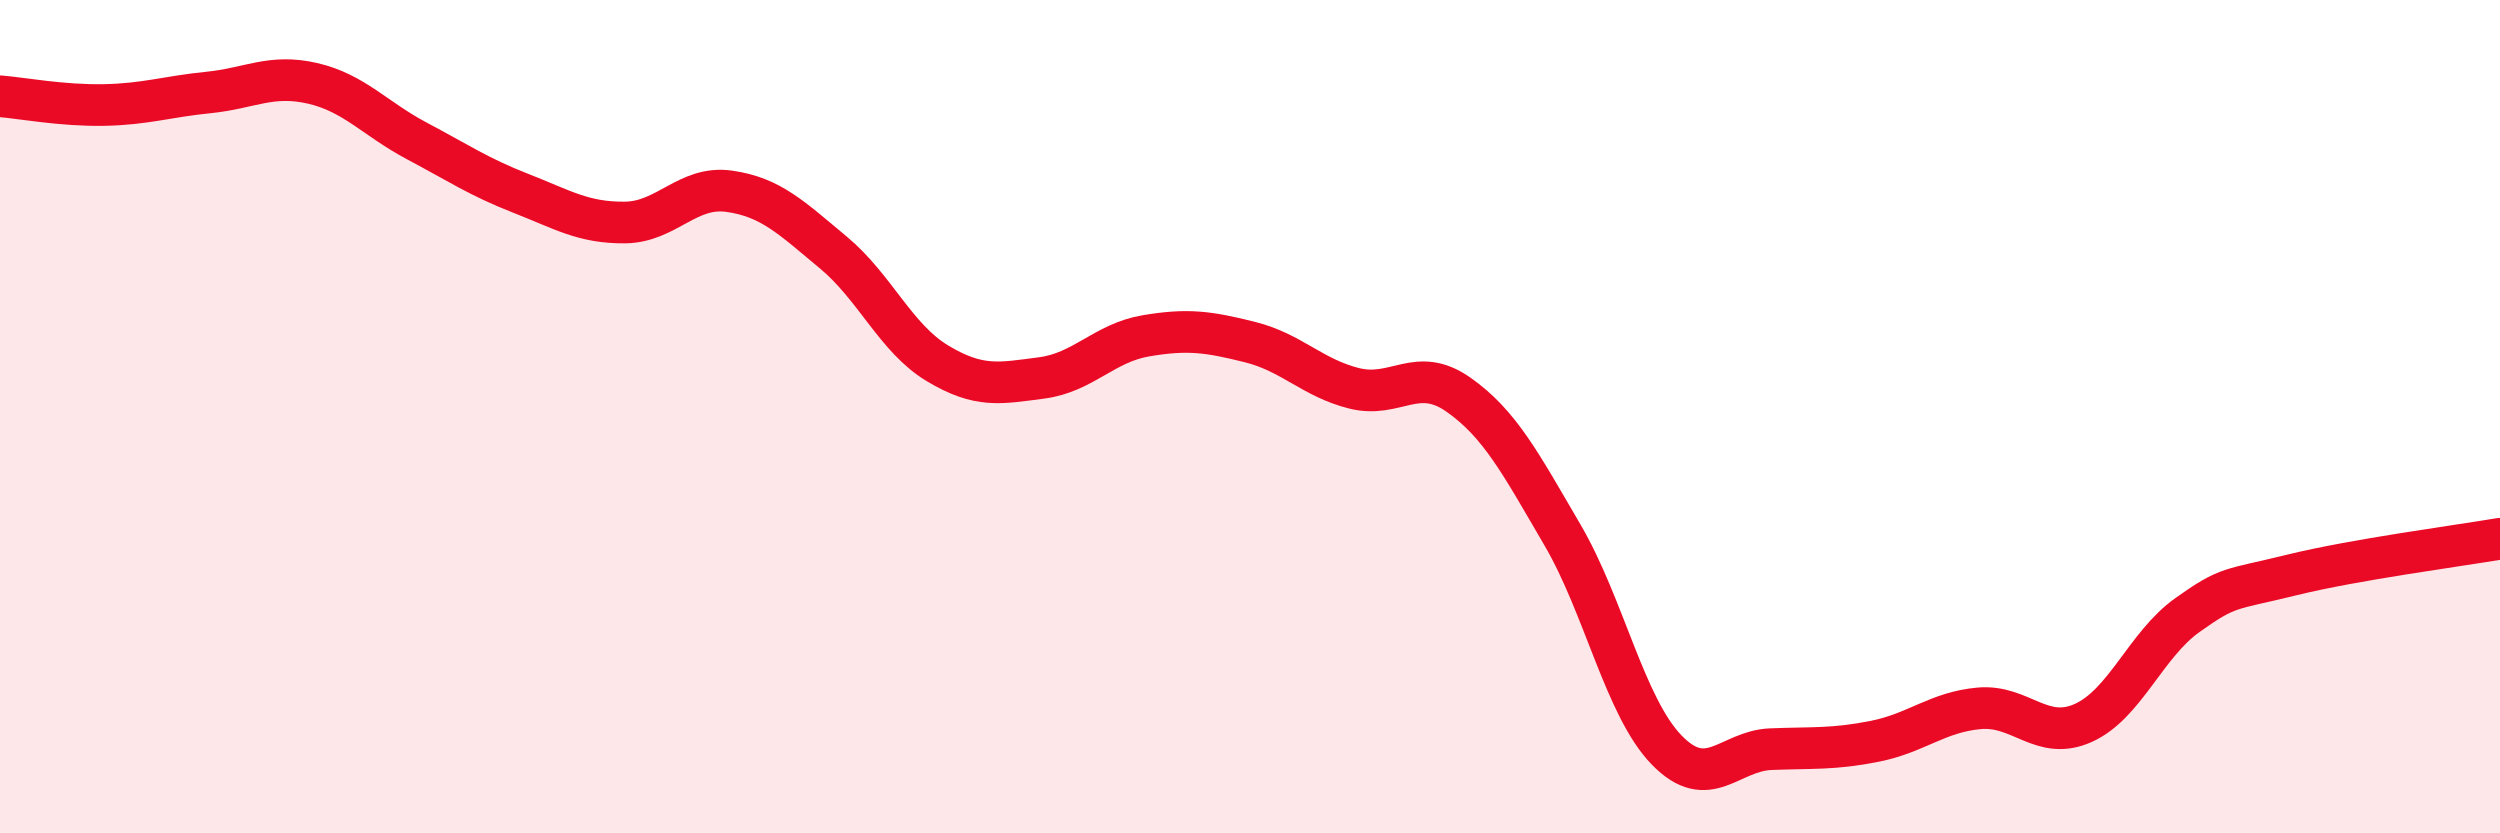
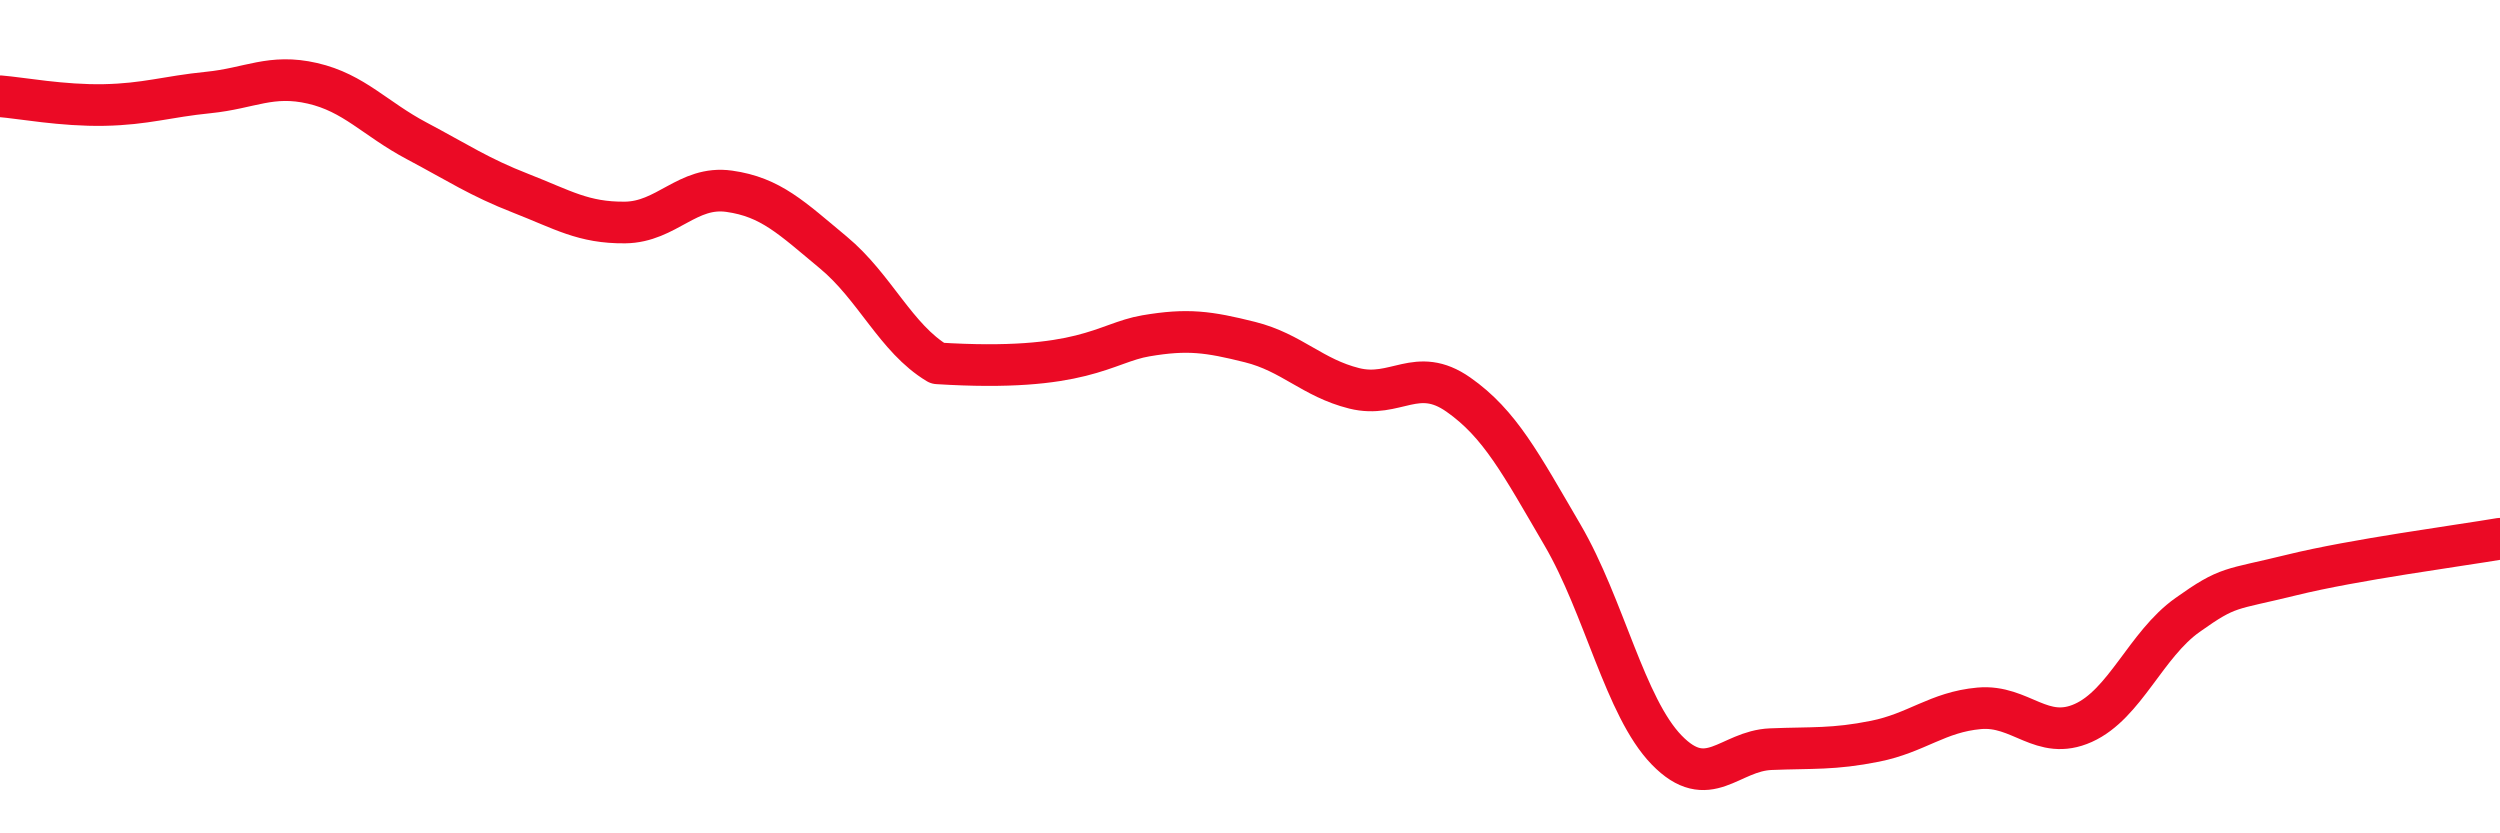
<svg xmlns="http://www.w3.org/2000/svg" width="60" height="20" viewBox="0 0 60 20">
-   <path d="M 0,2.31 C 0.5,2.35 1.5,2.54 2.5,2.52 C 3.5,2.5 4,2.32 5,2.22 C 6,2.12 6.5,1.77 7.5,2 C 8.5,2.23 9,2.85 10,3.38 C 11,3.91 11.5,4.25 12.5,4.64 C 13.5,5.03 14,5.35 15,5.34 C 16,5.33 16.5,4.45 17.5,4.59 C 18.5,4.73 19,5.23 20,6.06 C 21,6.89 21.5,8.12 22.5,8.72 C 23.5,9.32 24,9.2 25,9.07 C 26,8.94 26.5,8.23 27.5,8.06 C 28.5,7.89 29,7.96 30,8.21 C 31,8.46 31.5,9.07 32.5,9.32 C 33.5,9.57 34,8.77 35,9.47 C 36,10.17 36.5,11.13 37.5,12.84 C 38.5,14.55 39,16.97 40,18 C 41,19.03 41.5,18.02 42.5,17.98 C 43.5,17.94 44,17.99 45,17.79 C 46,17.59 46.5,17.09 47.5,17 C 48.5,16.91 49,17.8 50,17.35 C 51,16.9 51.5,15.47 52.5,14.76 C 53.5,14.05 53.5,14.17 55,13.8 C 56.5,13.43 59,13.1 60,12.93L60 20L0 20Z" fill="#EB0A25" opacity="0.1" stroke-linecap="round" stroke-linejoin="round" />
-   <path d="M 0,2.31 C 0.5,2.35 1.5,2.54 2.5,2.52 C 3.5,2.5 4,2.32 5,2.22 C 6,2.12 6.5,1.77 7.5,2 C 8.5,2.23 9,2.85 10,3.38 C 11,3.91 11.5,4.25 12.5,4.64 C 13.5,5.03 14,5.35 15,5.34 C 16,5.33 16.5,4.45 17.5,4.59 C 18.5,4.73 19,5.23 20,6.06 C 21,6.89 21.5,8.12 22.5,8.72 C 23.5,9.32 24,9.2 25,9.07 C 26,8.94 26.5,8.23 27.5,8.06 C 28.5,7.89 29,7.96 30,8.21 C 31,8.46 31.5,9.07 32.5,9.32 C 33.5,9.57 34,8.77 35,9.47 C 36,10.17 36.5,11.13 37.5,12.84 C 38.5,14.55 39,16.97 40,18 C 41,19.03 41.5,18.02 42.5,17.98 C 43.5,17.94 44,17.99 45,17.79 C 46,17.59 46.5,17.09 47.5,17 C 48.5,16.91 49,17.8 50,17.35 C 51,16.9 51.5,15.47 52.5,14.76 C 53.5,14.05 53.5,14.17 55,13.8 C 56.5,13.43 59,13.1 60,12.93" stroke="#EB0A25" stroke-width="1" fill="none" stroke-linecap="round" stroke-linejoin="round" />
+   <path d="M 0,2.31 C 0.5,2.35 1.5,2.54 2.5,2.52 C 3.5,2.5 4,2.32 5,2.22 C 6,2.12 6.5,1.77 7.5,2 C 8.5,2.23 9,2.85 10,3.38 C 11,3.91 11.5,4.25 12.5,4.64 C 13.5,5.03 14,5.35 15,5.34 C 16,5.33 16.5,4.45 17.5,4.59 C 18.5,4.73 19,5.23 20,6.06 C 21,6.89 21.5,8.12 22.5,8.72 C 26,8.94 26.5,8.23 27.5,8.06 C 28.5,7.89 29,7.96 30,8.21 C 31,8.46 31.5,9.07 32.5,9.32 C 33.5,9.57 34,8.77 35,9.47 C 36,10.17 36.5,11.13 37.5,12.84 C 38.5,14.55 39,16.97 40,18 C 41,19.03 41.5,18.02 42.5,17.98 C 43.5,17.94 44,17.99 45,17.79 C 46,17.59 46.5,17.09 47.5,17 C 48.5,16.91 49,17.8 50,17.35 C 51,16.9 51.5,15.47 52.5,14.76 C 53.5,14.05 53.5,14.17 55,13.8 C 56.5,13.43 59,13.1 60,12.93" stroke="#EB0A25" stroke-width="1" fill="none" stroke-linecap="round" stroke-linejoin="round" />
</svg>